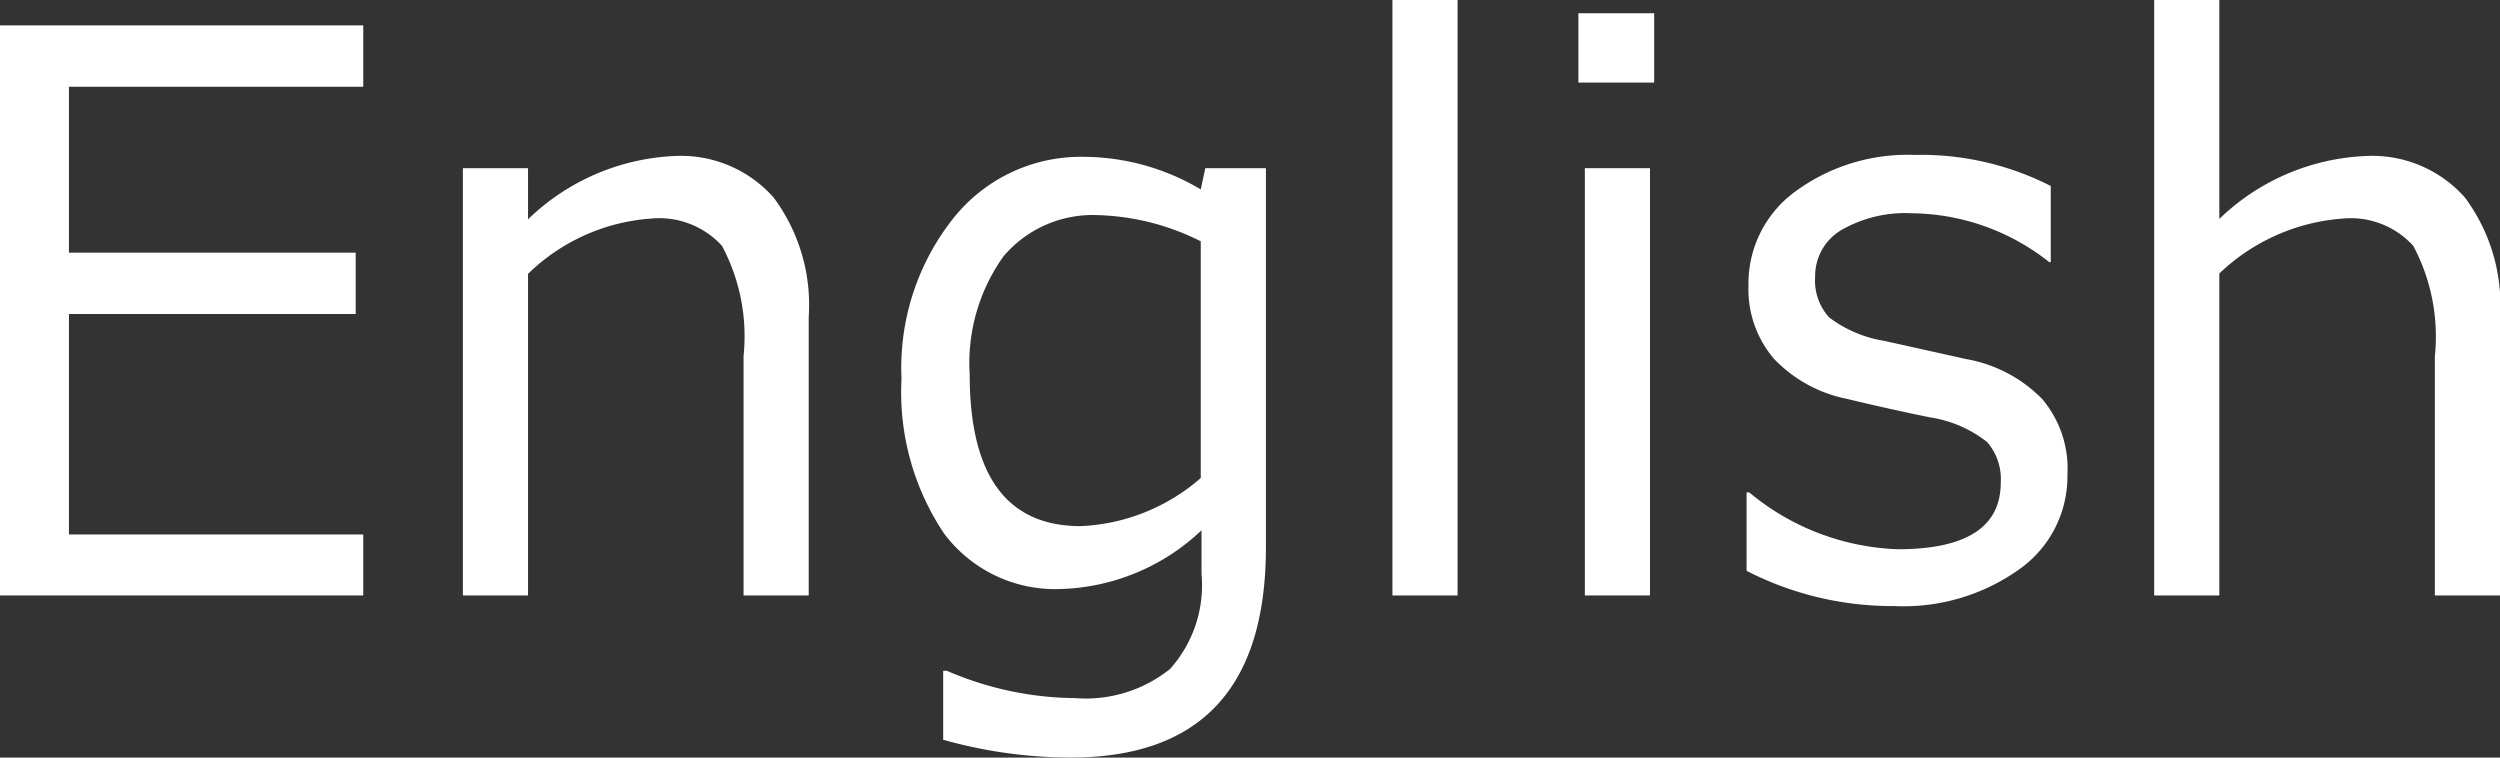
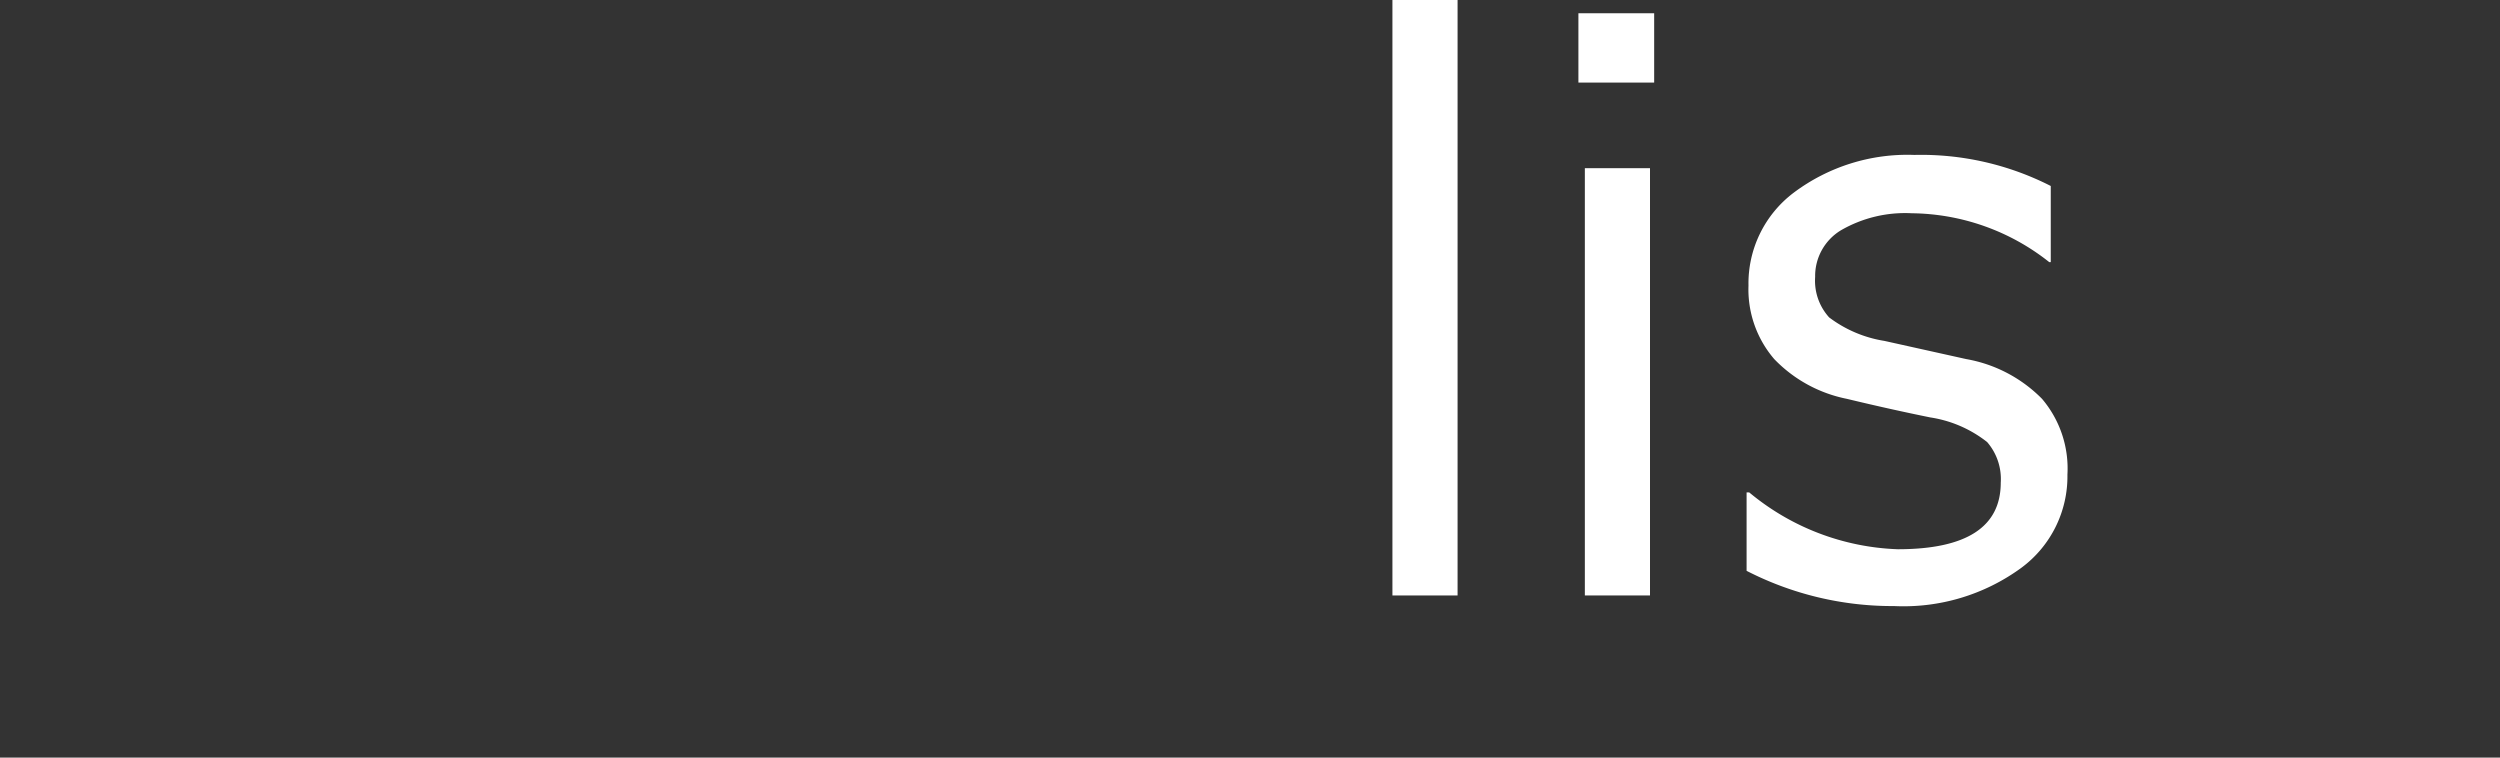
<svg xmlns="http://www.w3.org/2000/svg" viewBox="0 0 66 20" width="66" height="20">
  <rect x="0" y="0" width="66" height="20" fill="#333333" stroke="none" />
-   <path d="M9.59,15.72H0V.67H9.59V2.29H1.82V6.67H9.39V8.29H1.82v5.82H9.59Z" style="fill:#fff" />
-   <path d="M21.35,15.72H19.63V9.4a5.07,5.07,0,0,0-.57-2.91,2.24,2.24,0,0,0-1.87-.72,5.17,5.17,0,0,0-3.25,1.46v8.49H12.22V4.44h1.72V5.79a5.94,5.94,0,0,1,3.84-1.67,3.27,3.27,0,0,1,2.64,1.09,4.75,4.75,0,0,1,.93,3.16Z" style="fill:#fff" />
-   <path d="M33.42,14.45q0,5.55-5.16,5.55a12.55,12.55,0,0,1-3.36-.47V17.71H25a8.67,8.67,0,0,0,3.38.72,3.56,3.56,0,0,0,2.51-.77,3.31,3.31,0,0,0,.83-2.51V14A5.64,5.64,0,0,1,28,15.55a3.66,3.66,0,0,1-3.08-1.47A6.7,6.7,0,0,1,23.8,10a6.35,6.35,0,0,1,1.37-4.24,4.3,4.3,0,0,1,3.41-1.62A6.1,6.1,0,0,1,31.7,5l.12-.56h1.6ZM31.7,12.62V6.37A6.43,6.43,0,0,0,29,5.68a3.09,3.09,0,0,0-2.51,1.09,4.85,4.85,0,0,0-.89,3.12c0,2.69,1,4,2.93,4A5.16,5.16,0,0,0,31.7,12.62Z" style="fill:#fff" />
  <path d="M38.48,15.72H36.76V0h1.72Z" style="fill:#fff" />
  <path d="M43.67,2.18h-2V.35h2Zm-.11,13.54H41.84V4.44h1.72Z" style="fill:#fff" />
  <path d="M50,16a8.42,8.42,0,0,1-3.89-.93V13h.07a6.48,6.48,0,0,0,3.92,1.5c1.82,0,2.72-.59,2.72-1.76a1.49,1.49,0,0,0-.36-1.07,3.2,3.2,0,0,0-1.5-.65c-.64-.13-1.37-.29-2.2-.49a3.65,3.65,0,0,1-1.92-1.05,2.82,2.82,0,0,1-.68-1.94,3,3,0,0,1,1.19-2.45,5,5,0,0,1,3.19-1,7.53,7.53,0,0,1,3.6.82V6.92H54.1a5.93,5.93,0,0,0-3.63-1.29,3.38,3.38,0,0,0-1.87.45,1.41,1.41,0,0,0-.68,1.23,1.44,1.44,0,0,0,.37,1.07A3.27,3.27,0,0,0,49.75,9l2.16.48a3.71,3.71,0,0,1,2,1.05,2.84,2.84,0,0,1,.67,2A3,3,0,0,1,53.35,15,5.27,5.27,0,0,1,50,16Z" style="fill:#fff" />
-   <path d="M66,15.72H64.28V9.41a5.09,5.09,0,0,0-.57-2.92,2.23,2.23,0,0,0-1.86-.72,5.27,5.27,0,0,0-3.26,1.45v8.5H56.87V0h1.72V5.78a5.92,5.92,0,0,1,3.84-1.66,3.27,3.27,0,0,1,2.64,1.09A4.75,4.75,0,0,1,66,8.37Z" style="fill:#fff" />
</svg>